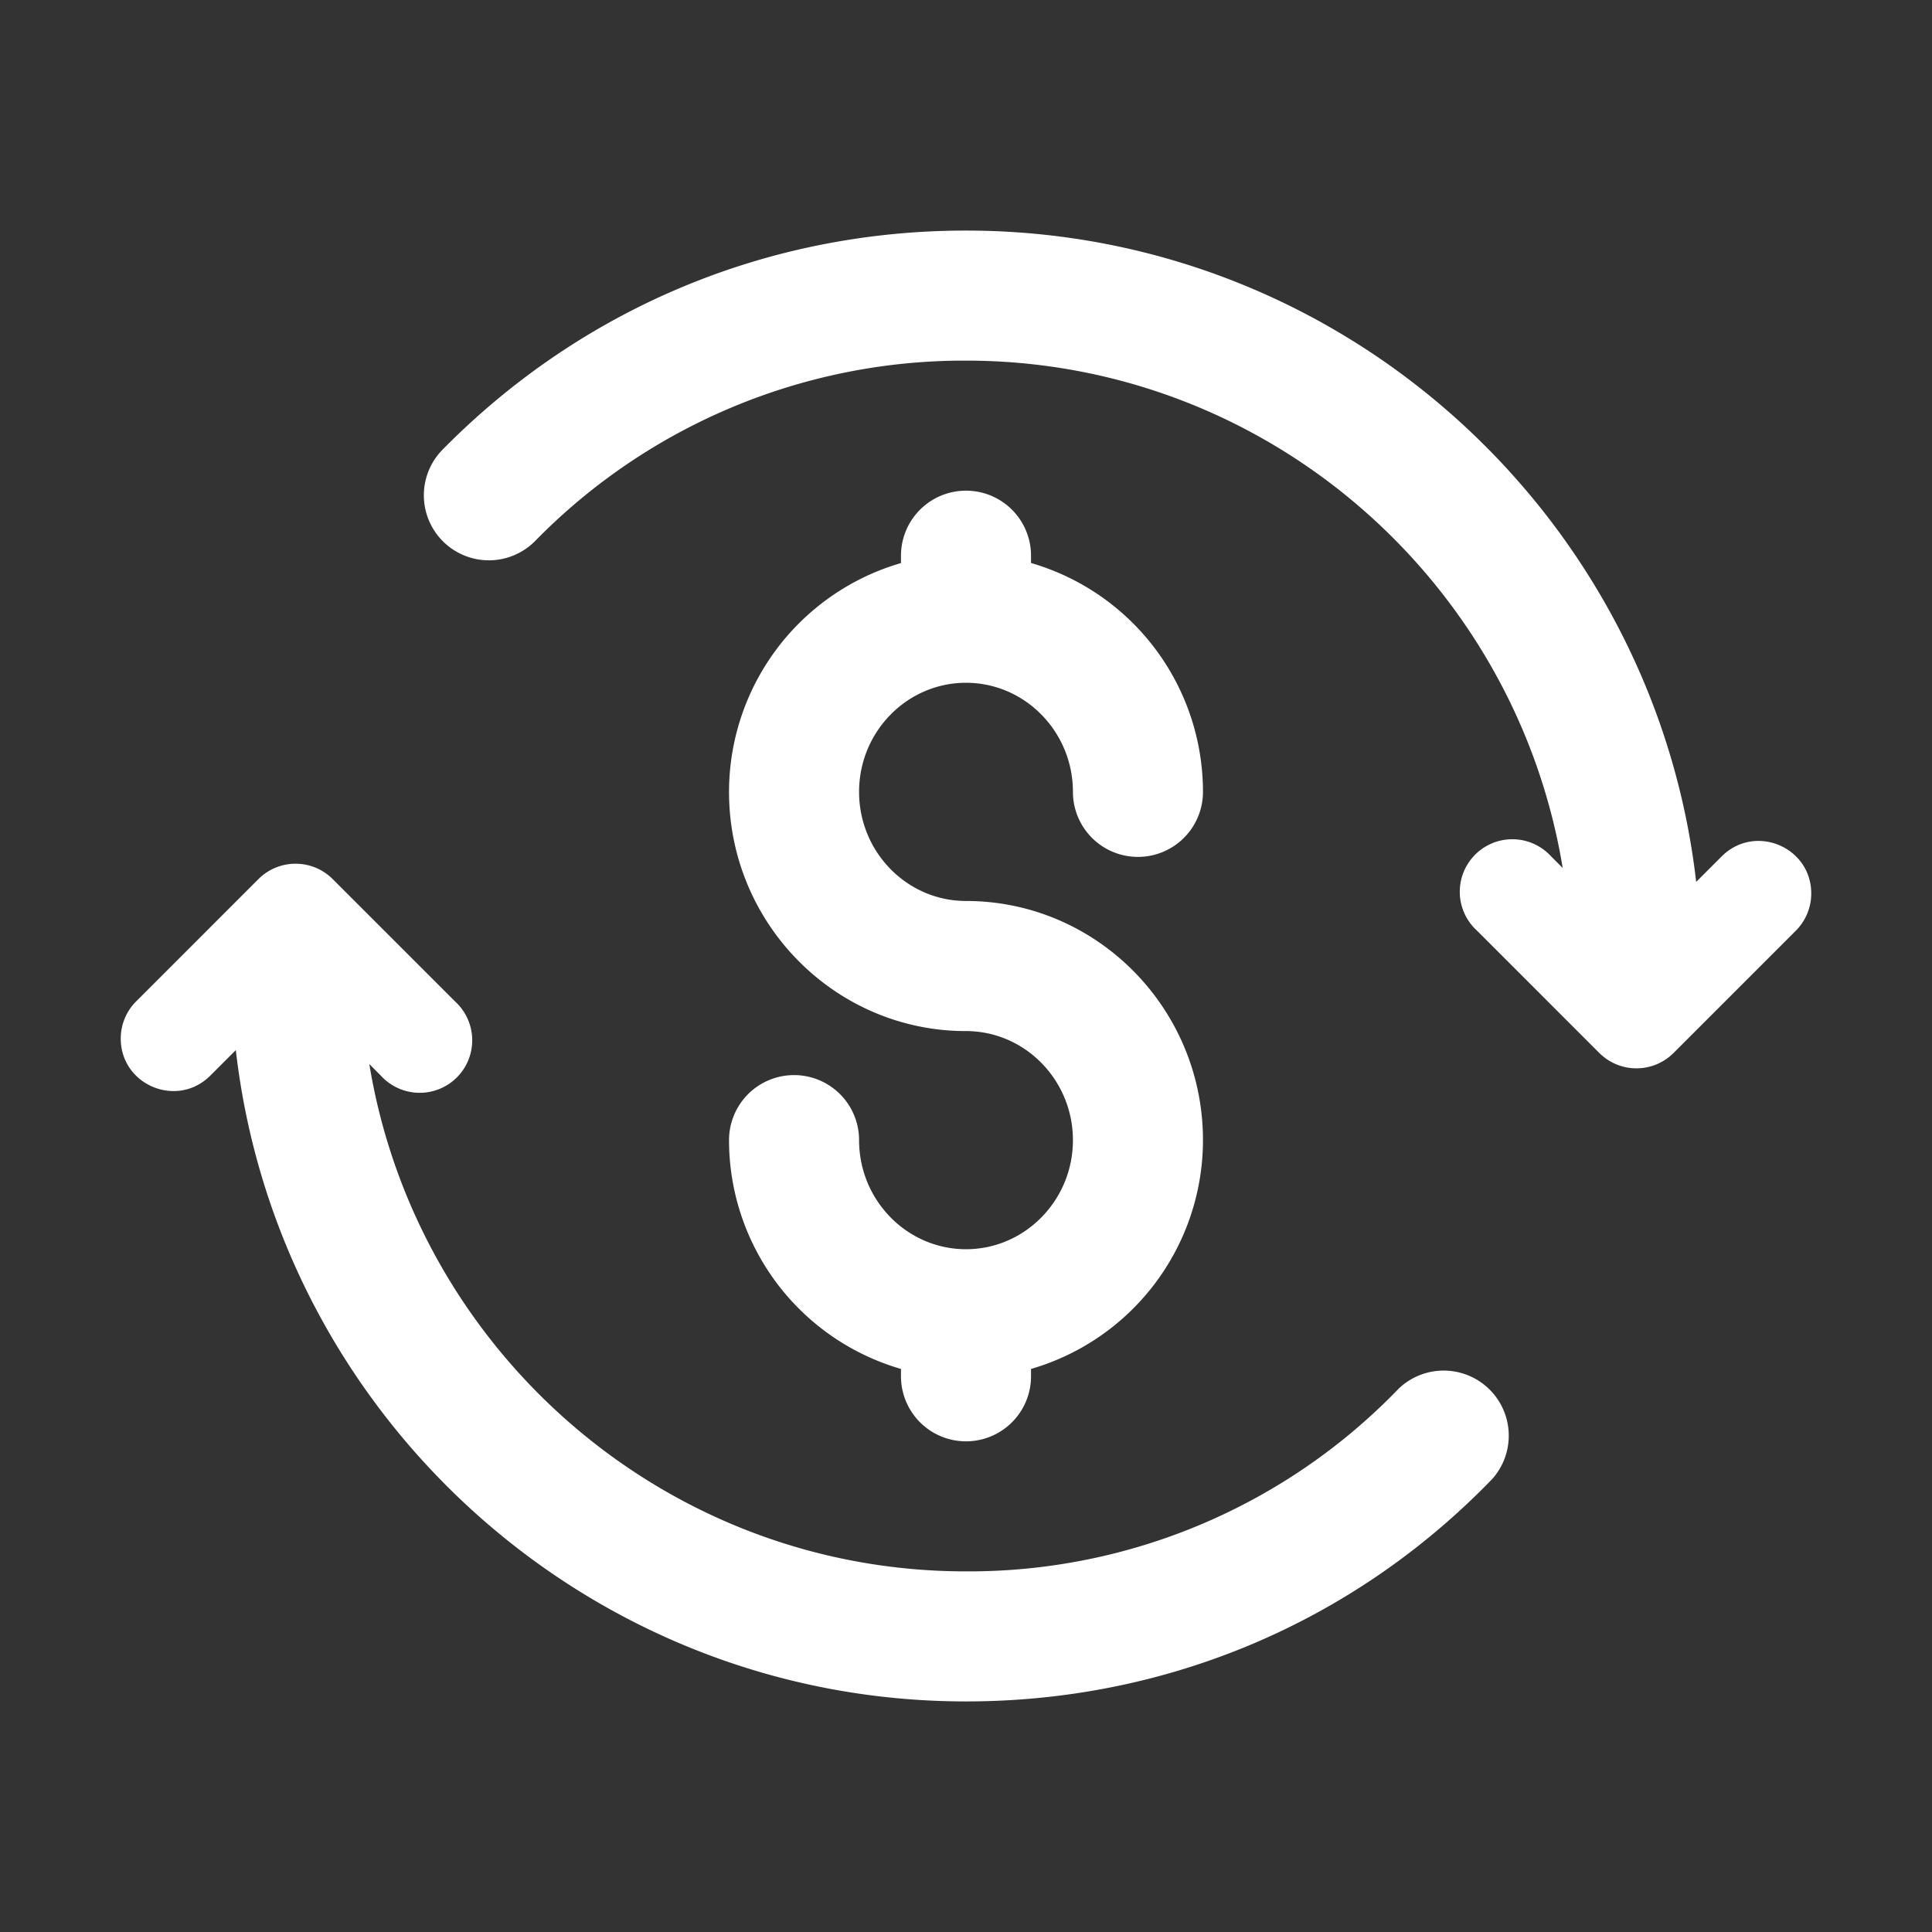
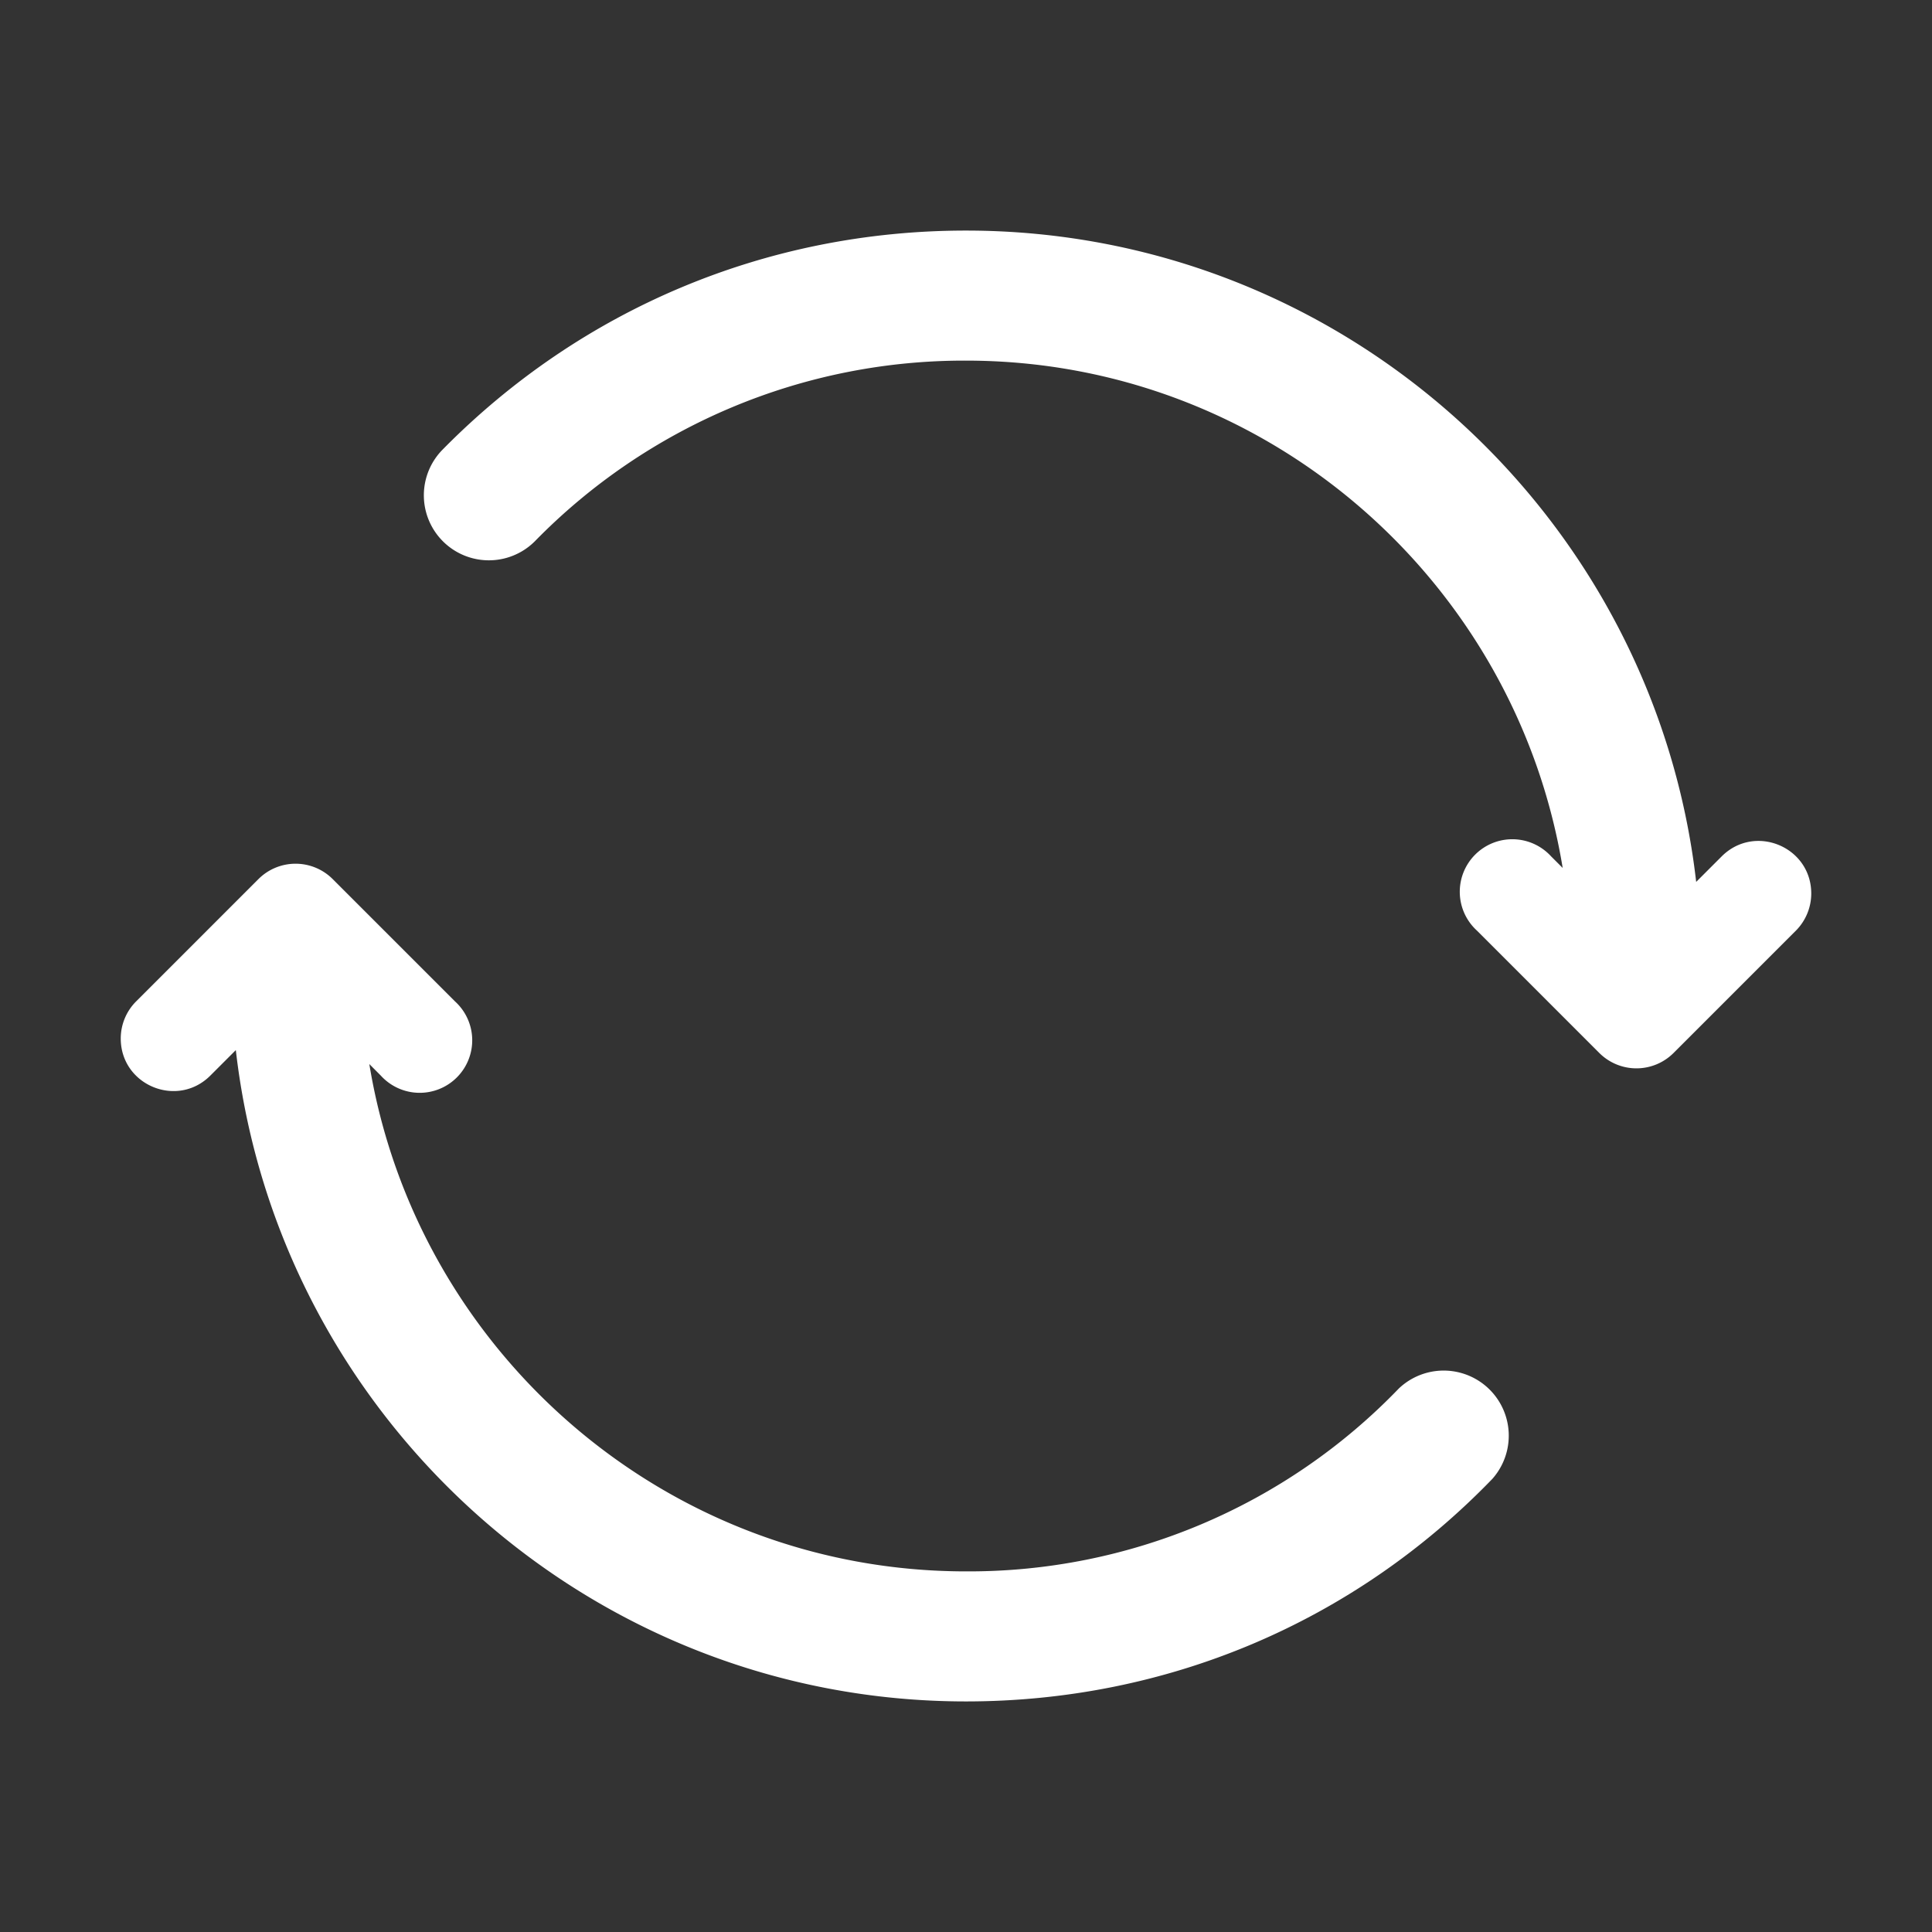
<svg xmlns="http://www.w3.org/2000/svg" class="" xml:space="preserve" style="enable-background:new 0 0 512 512" viewBox="0 0 32 32" y="0" x="0" height="512" width="512" version="1.1">
  <rect x="0" y="0" width="32" height="32" fill="#333333" stroke="none" />
  <g>
    <path data-original="#fff" opacity="1" fill="#fff" d="m28.516 14.185-.422.422C27.4 8.545 22.244 3.819 16 3.819c-3.29 0-6.372 1.291-8.677 3.636a1.077 1.077 0 0 0 1.536 1.51A9.941 9.941 0 0 1 16 5.973c4.975 0 9.103 3.646 9.883 8.403l-.191-.191a.87.87 0 1 0-1.229 1.229l2.027 2.027a.87.87 0 0 0 1.229 0l2.027-2.027a.873.873 0 0 0 .254-.615c0-.774-.936-1.162-1.484-.614zM23.169 22.998A9.884 9.884 0 0 1 16 26.027c-4.975 0-9.103-3.646-9.883-8.403l.191.192a.87.87 0 1 0 1.229-1.229L5.51 14.56a.87.87 0 0 0-1.229 0l-2.027 2.027a.869.869 0 0 0-.254.614c0 .774.936 1.162 1.484.614l.422-.422C4.6 23.455 9.755 28.181 16 28.181c3.324 0 6.421-1.309 8.717-3.685a1.078 1.078 0 0 0-1.548-1.498z" />
-     <path data-original="#fff" opacity="1" fill="#fff" d="M16 20.691c-.976 0-1.771-.811-1.771-1.807a1.077 1.077 0 1 0-2.154 0 3.948 3.948 0 0 0 2.848 3.79v.122a1.077 1.077 0 1 0 2.154 0v-.122a3.948 3.948 0 0 0 2.848-3.79c0-2.184-1.761-3.961-3.925-3.961-.976 0-1.771-.81-1.771-1.807s.795-1.807 1.771-1.807 1.771.811 1.771 1.807a1.077 1.077 0 1 0 2.154 0 3.949 3.949 0 0 0-2.848-3.791v-.121a1.077 1.077 0 1 0-2.154 0v.122a3.949 3.949 0 0 0-2.848 3.791c0 2.184 1.761 3.961 3.925 3.961.976 0 1.771.811 1.771 1.807 0 .995-.795 1.806-1.771 1.806z" />
  </g>
</svg>